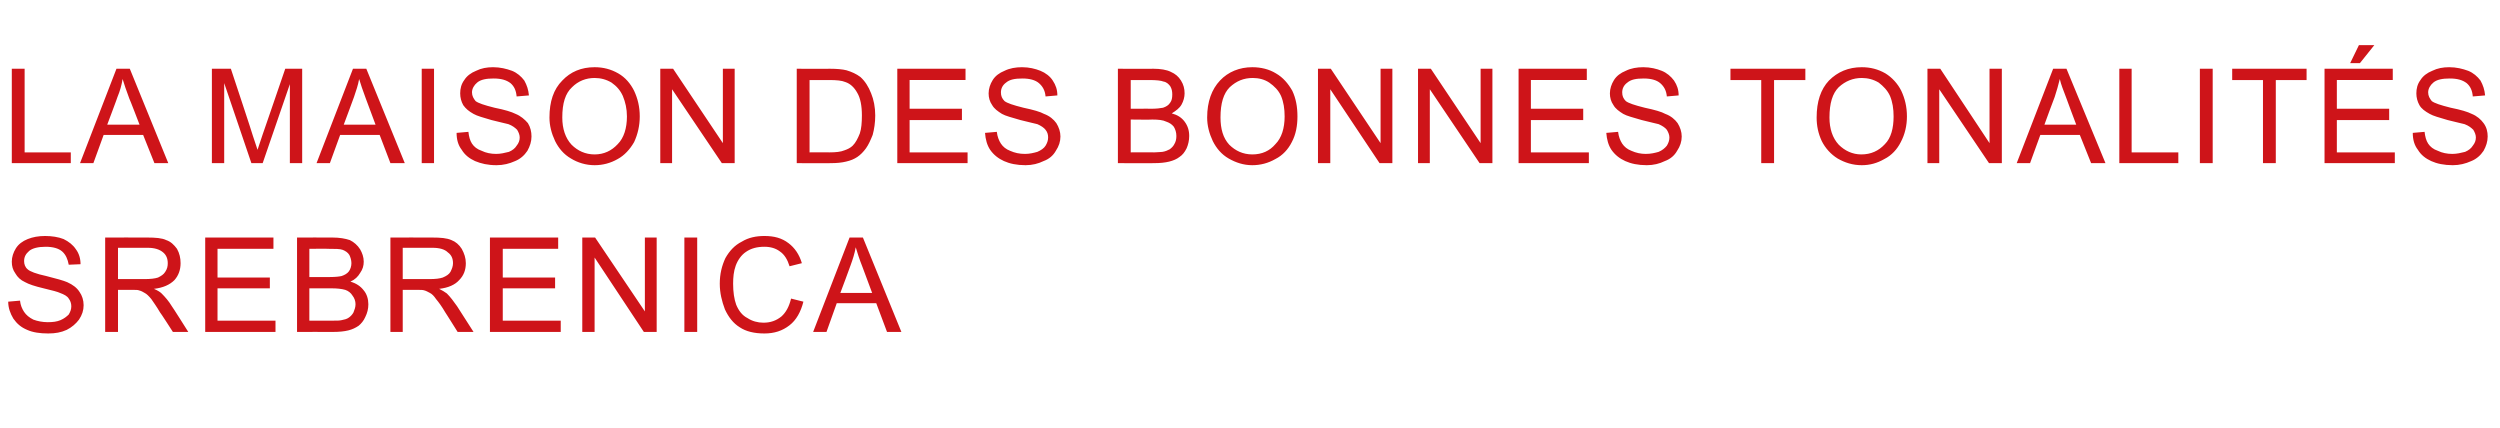
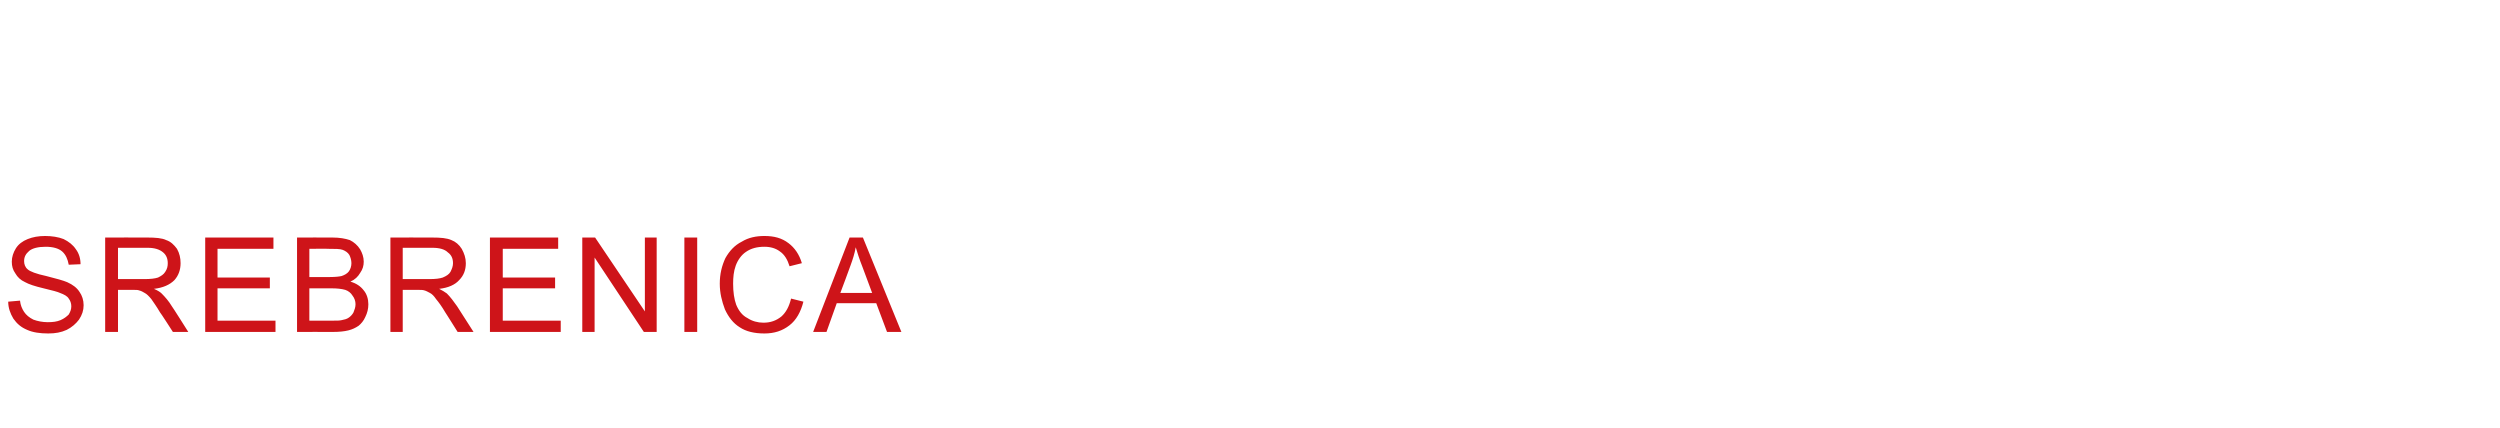
<svg xmlns="http://www.w3.org/2000/svg" version="1.1" width="487.3px" height="83.4px" viewBox="0 -10 487.3 83.4" style="top:-10px">
  <desc>La maison des bonnes tonalit s srebrenica</desc>
  <defs />
  <g id="Polygon43634">
    <path d="m1.6 48.8c0 0 2.3-.2 2.3-.2c.1.9.4 1.6.8 2.2c.4.6 1 1.1 1.8 1.5c.8.3 1.8.5 2.8.5c1 0 1.8-.1 2.5-.4c.7-.3 1.2-.7 1.6-1.1c.3-.5.5-1 .5-1.6c0-.6-.2-1.1-.5-1.5c-.3-.5-.9-.8-1.7-1.1c-.4-.2-1.5-.5-3.2-.9c-1.7-.4-2.9-.8-3.6-1.2c-.9-.4-1.5-1-1.9-1.7c-.5-.7-.7-1.4-.7-2.3c0-.9.3-1.8.8-2.6c.5-.8 1.3-1.4 2.3-1.8c1-.4 2.1-.6 3.4-.6c1.3 0 2.6.2 3.6.6c1 .5 1.8 1.1 2.4 2c.6.8.9 1.8.9 2.9c0 0-2.3.1-2.3.1c-.2-1.1-.6-2-1.3-2.6c-.7-.6-1.8-.9-3.2-.9c-1.5 0-2.6.3-3.2.8c-.7.6-1 1.2-1 2c0 .6.2 1.2.7 1.6c.4.4 1.7.9 3.6 1.3c2 .5 3.4.9 4.1 1.2c1.1.5 1.9 1.1 2.4 1.9c.5.7.8 1.6.8 2.6c0 1-.3 1.9-.9 2.8c-.6.8-1.4 1.5-2.4 2c-1.1.5-2.2.7-3.6.7c-1.6 0-3-.2-4.1-.7c-1.2-.5-2-1.2-2.7-2.2c-.6-1-1-2.1-1-3.3zm18.9 5.9l0-18.4c0 0 8.17-.02 8.2 0c1.6 0 2.9.1 3.7.5c.9.3 1.5.9 2.1 1.7c.5.9.7 1.8.7 2.8c0 1.3-.4 2.4-1.2 3.3c-.9.9-2.2 1.5-4 1.7c.7.3 1.2.6 1.5.9c.7.7 1.4 1.5 2 2.5c.03-.03 3.2 5 3.2 5l-3 0c0 0-2.47-3.85-2.5-3.8c-.7-1.2-1.3-2-1.7-2.6c-.5-.6-.9-1-1.3-1.2c-.3-.2-.7-.4-1.1-.5c-.2-.1-.7-.1-1.3-.1c-.02.01-2.8 0-2.8 0l0 8.2l-2.5 0zm2.5-10.3c0 0 5.18 0 5.2 0c1.1 0 2-.1 2.6-.3c.6-.3 1.1-.6 1.4-1.1c.4-.6.5-1.1.5-1.7c0-.9-.3-1.6-.9-2.1c-.7-.6-1.7-.9-3-.9c-.03.02-5.8 0-5.8 0l0 6.1zm17 10.3l0-18.4l13.3 0l0 2.2l-10.9 0l0 5.6l10.2 0l0 2.1l-10.2 0l0 6.3l11.3 0l0 2.2l-13.7 0zm17.9 0l0-18.4c0 0 6.89-.02 6.9 0c1.4 0 2.5.2 3.4.5c.8.4 1.5 1 2 1.8c.4.7.7 1.5.7 2.4c0 .8-.2 1.5-.7 2.2c-.4.7-1 1.3-1.9 1.7c1.1.3 2 .9 2.6 1.7c.6.7.9 1.7.9 2.7c0 .9-.2 1.7-.6 2.5c-.3.7-.8 1.3-1.3 1.7c-.6.4-1.2.7-2 .9c-.8.2-1.8.3-3 .3c0-.02-7 0-7 0zm2.4-10.7c0 0 4 .01 4 0c1.1 0 1.9-.1 2.3-.2c.6-.2 1.1-.5 1.4-.9c.3-.4.5-1 .5-1.6c0-.6-.2-1.2-.4-1.6c-.3-.5-.8-.8-1.3-1c-.5-.2-1.5-.2-2.8-.2c0-.04-3.7 0-3.7 0l0 5.5zm0 8.5c0 0 4.6.01 4.6 0c.8 0 1.3 0 1.7-.1c.5-.1 1-.2 1.4-.5c.3-.2.7-.6.9-1c.2-.5.4-1 .4-1.6c0-.6-.2-1.2-.6-1.7c-.3-.5-.8-.9-1.4-1.1c-.7-.2-1.6-.3-2.7-.3c-.02-.01-4.3 0-4.3 0l0 6.3zm15.8 2.2l0-18.4c0 0 8.13-.02 8.1 0c1.7 0 2.9.1 3.8.5c.8.3 1.5.9 2 1.7c.5.9.8 1.8.8 2.8c0 1.3-.4 2.4-1.3 3.3c-.8.9-2.1 1.5-3.9 1.7c.6.3 1.1.6 1.5.9c.7.7 1.3 1.5 2 2.5c-.02-.03 3.2 5 3.2 5l-3.1 0c0 0-2.41-3.85-2.4-3.8c-.7-1.2-1.3-2-1.8-2.6c-.4-.6-.8-1-1.2-1.2c-.4-.2-.7-.4-1.1-.5c-.3-.1-.7-.1-1.4-.1c.03.01-2.8 0-2.8 0l0 8.2l-2.4 0zm2.4-10.3c0 0 5.24 0 5.2 0c1.2 0 2-.1 2.6-.3c.7-.3 1.2-.6 1.5-1.1c.3-.6.5-1.1.5-1.7c0-.9-.3-1.6-1-2.1c-.6-.6-1.6-.9-3-.9c.03.02-5.8 0-5.8 0l0 6.1zm17 10.3l0-18.4l13.3 0l0 2.2l-10.8 0l0 5.6l10.2 0l0 2.1l-10.2 0l0 6.3l11.3 0l0 2.2l-13.8 0zm18 0l0-18.4l2.5 0l9.7 14.4l0-14.4l2.3 0l0 18.4l-2.5 0l-9.6-14.5l0 14.5l-2.4 0zm19.9 0l0-18.4l2.5 0l0 18.4l-2.5 0zm20.8-6.5c0 0 2.4.6 2.4.6c-.5 2-1.4 3.6-2.7 4.6c-1.4 1.1-3 1.6-4.9 1.6c-2 0-3.6-.4-4.8-1.2c-1.3-.8-2.2-2-2.9-3.5c-.6-1.6-1-3.2-1-5c0-1.9.4-3.5 1.1-5c.8-1.4 1.8-2.5 3.2-3.2c1.3-.8 2.8-1.1 4.4-1.1c1.9 0 3.4.4 4.7 1.4c1.2.9 2.1 2.2 2.6 3.9c0 0-2.4.6-2.4.6c-.4-1.3-1-2.3-1.9-2.9c-.8-.6-1.8-.9-3-.9c-1.4 0-2.6.3-3.6 1c-.9.6-1.6 1.6-2 2.7c-.4 1.1-.5 2.3-.5 3.5c0 1.6.2 3 .6 4.1c.5 1.2 1.2 2.1 2.2 2.6c.9.6 2 .9 3.1.9c1.4 0 2.5-.4 3.5-1.2c.9-.8 1.5-1.9 1.9-3.5zm4.3 6.5l7.1-18.4l2.6 0l7.5 18.4l-2.8 0l-2.1-5.6l-7.7 0l-2 5.6l-2.6 0zm5.3-7.6l6.2 0c0 0-1.88-5.07-1.9-5.1c-.6-1.5-1-2.8-1.3-3.8c-.2 1.2-.6 2.4-1 3.5c.02.03-2 5.4-2 5.4z" stroke="none" fill="#ce1419" />
  </g>
  <g id="Polygon43633">
-     <path d="m2.3 21.8l0-18.4l2.5 0l0 16.3l9 0l0 2.1l-11.5 0zm13.3 0l7.1-18.4l2.6 0l7.5 18.4l-2.7 0l-2.2-5.5l-7.7 0l-2 5.5l-2.6 0zm5.3-7.5l6.3 0c0 0-1.96-5.11-2-5.1c-.6-1.6-1-2.8-1.3-3.8c-.2 1.2-.5 2.3-1 3.5c.04-.01-2 5.4-2 5.4zm20.4 7.5l0-18.4l3.7 0c0 0 4.34 13.07 4.3 13.1c.4 1.2.7 2.1.9 2.7c.2-.7.6-1.7 1-3c0 .04 4.4-12.8 4.4-12.8l3.3 0l0 18.4l-2.4 0l0-15.4l-5.3 15.4l-2.2 0l-5.3-15.6l0 15.6l-2.4 0zm20.4 0l7.1-18.4l2.6 0l7.5 18.4l-2.8 0l-2.1-5.5l-7.7 0l-2 5.5l-2.6 0zm5.3-7.5l6.2 0c0 0-1.89-5.11-1.9-5.1c-.6-1.6-1-2.8-1.3-3.8c-.2 1.2-.6 2.3-1 3.5c.02-.01-2 5.4-2 5.4zm15.2 7.5l0-18.4l2.4 0l0 18.4l-2.4 0zm6.8-5.9c0 0 2.3-.2 2.3-.2c.1.9.3 1.7.7 2.3c.4.6 1 1.1 1.9 1.4c.8.4 1.8.6 2.8.6c.9 0 1.7-.2 2.5-.4c.7-.3 1.2-.7 1.5-1.2c.4-.5.6-1 .6-1.6c0-.5-.2-1-.5-1.5c-.4-.4-.9-.8-1.7-1.1c-.5-.1-1.6-.4-3.3-.8c-1.7-.5-2.8-.8-3.5-1.2c-.9-.5-1.5-1-2-1.7c-.4-.7-.6-1.5-.6-2.3c0-.9.2-1.8.8-2.6c.5-.8 1.3-1.4 2.3-1.8c1-.5 2.1-.7 3.3-.7c1.4 0 2.6.3 3.7.7c1 .4 1.8 1.1 2.4 1.9c.5.9.8 1.8.9 2.9c0 0-2.4.2-2.4.2c-.1-1.2-.5-2-1.2-2.6c-.8-.6-1.8-.9-3.3-.9c-1.4 0-2.5.2-3.2.8c-.6.5-1 1.2-1 1.9c0 .7.3 1.2.7 1.7c.5.4 1.7.8 3.7 1.3c2 .4 3.3.8 4.1 1.2c1 .4 1.8 1.1 2.4 1.8c.5.8.7 1.7.7 2.6c0 1-.3 1.9-.8 2.8c-.6.9-1.4 1.6-2.4 2c-1.1.5-2.3.8-3.6.8c-1.7 0-3-.3-4.2-.8c-1.1-.5-2-1.2-2.6-2.2c-.7-.9-1-2-1-3.3zm18.1-3c0-3.1.8-5.5 2.5-7.2c1.6-1.7 3.7-2.6 6.3-2.6c1.7 0 3.2.4 4.6 1.2c1.4.8 2.4 2 3.1 3.4c.7 1.5 1.1 3.1 1.1 5c0 1.8-.4 3.5-1.1 5c-.8 1.4-1.9 2.6-3.2 3.3c-1.4.8-2.9 1.2-4.5 1.2c-1.7 0-3.3-.5-4.6-1.3c-1.4-.8-2.4-2-3.1-3.4c-.7-1.5-1.1-3-1.1-4.6zm2.5 0c0 2.2.6 4 1.8 5.3c1.2 1.2 2.7 1.9 4.5 1.9c1.8 0 3.3-.7 4.5-2c1.2-1.2 1.8-3.1 1.8-5.4c0-1.5-.3-2.8-.8-4c-.5-1.1-1.2-1.9-2.2-2.6c-1-.6-2.1-.9-3.3-.9c-1.7 0-3.2.6-4.4 1.8c-1.3 1.2-1.9 3.1-1.9 5.9zm19.1 8.9l0-18.4l2.5 0l9.7 14.5l0-14.5l2.3 0l0 18.4l-2.5 0l-9.7-14.4l0 14.4l-2.3 0zm26.6 0l0-18.4c0 0 6.38.04 6.4 0c1.4 0 2.5.1 3.3.3c1 .3 1.9.7 2.7 1.3c.9.8 1.6 1.9 2.1 3.2c.5 1.2.8 2.7.8 4.3c0 1.4-.2 2.7-.5 3.8c-.4 1-.8 1.9-1.3 2.6c-.5.7-1.1 1.3-1.7 1.7c-.6.4-1.3.7-2.2.9c-.8.2-1.8.3-2.9.3c-.02.04-6.7 0-6.7 0zm2.5-2.1c0 0 3.9-.03 3.9 0c1.2 0 2.2-.1 2.9-.4c.6-.2 1.2-.5 1.6-.9c.6-.6 1-1.4 1.4-2.4c.3-.9.4-2.1.4-3.5c0-1.9-.3-3.4-.9-4.4c-.6-1.1-1.4-1.8-2.3-2.1c-.7-.3-1.7-.4-3.2-.4c.04.02-3.8 0-3.8 0l0 14.1zm17.1 2.1l0-18.4l13.3 0l0 2.2l-10.9 0l0 5.6l10.2 0l0 2.2l-10.2 0l0 6.3l11.3 0l0 2.1l-13.7 0zm17.1-5.9c0 0 2.3-.2 2.3-.2c.1.9.4 1.7.8 2.3c.4.6 1 1.1 1.8 1.4c.9.4 1.8.6 2.9.6c.9 0 1.7-.2 2.4-.4c.7-.3 1.3-.7 1.6-1.2c.3-.5.5-1 .5-1.6c0-.5-.1-1-.5-1.5c-.3-.4-.9-.8-1.6-1.1c-.5-.1-1.6-.4-3.3-.8c-1.7-.5-2.9-.8-3.6-1.2c-.8-.5-1.5-1-1.9-1.7c-.5-.7-.7-1.5-.7-2.3c0-.9.3-1.8.8-2.6c.5-.8 1.3-1.4 2.3-1.8c1-.5 2.2-.7 3.4-.7c1.4 0 2.6.3 3.6.7c1 .4 1.9 1.1 2.4 1.9c.6.9.9 1.8.9 2.9c0 0-2.3.2-2.3.2c-.1-1.2-.6-2-1.3-2.6c-.7-.6-1.8-.9-3.2-.9c-1.5 0-2.5.2-3.2.8c-.7.5-1 1.2-1 1.9c0 .7.2 1.2.7 1.7c.5.4 1.7.8 3.7 1.3c1.9.4 3.3.8 4 1.2c1.1.4 1.9 1.1 2.4 1.8c.5.8.8 1.7.8 2.6c0 1-.3 1.9-.9 2.8c-.5.9-1.3 1.6-2.4 2c-1 .5-2.2.8-3.5.8c-1.7 0-3.1-.3-4.2-.8c-1.1-.5-2-1.2-2.7-2.2c-.6-.9-.9-2-1-3.3zm25.9 5.9l0-18.4c0 0 6.94.04 6.9 0c1.4 0 2.6.2 3.4.6c.9.4 1.5.9 2 1.7c.5.8.7 1.6.7 2.5c0 .7-.2 1.5-.6 2.2c-.4.7-1.1 1.2-1.9 1.7c1.1.3 1.9.8 2.5 1.6c.6.8.9 1.7.9 2.8c0 .9-.2 1.7-.5 2.4c-.4.8-.8 1.3-1.4 1.7c-.5.4-1.2.7-2 .9c-.8.2-1.8.3-2.9.3c-.05.04-7.1 0-7.1 0zm2.5-10.6c0 0 3.95-.03 3.9 0c1.1 0 1.9-.1 2.4-.2c.6-.2 1.1-.5 1.4-1c.3-.4.4-.9.4-1.6c0-.6-.1-1.1-.4-1.6c-.3-.4-.7-.8-1.3-.9c-.5-.2-1.4-.3-2.8-.3c.05.02-3.6 0-3.6 0l0 5.6zm0 8.5c0 0 4.55-.03 4.6 0c.7 0 1.3-.1 1.6-.1c.6-.1 1-.3 1.4-.5c.4-.3.7-.6.9-1c.3-.5.4-1 .4-1.6c0-.7-.2-1.3-.5-1.8c-.4-.5-.9-.8-1.5-1c-.6-.3-1.5-.4-2.7-.4c.02.05-4.2 0-4.2 0l0 6.4zm14.9-6.8c0-3.1.9-5.5 2.5-7.2c1.6-1.7 3.8-2.6 6.3-2.6c1.7 0 3.3.4 4.6 1.2c1.4.8 2.4 2 3.2 3.4c.7 1.5 1 3.1 1 5c0 1.8-.3 3.5-1.1 5c-.7 1.4-1.8 2.6-3.2 3.3c-1.4.8-2.9 1.2-4.5 1.2c-1.7 0-3.2-.5-4.6-1.3c-1.4-.8-2.4-2-3.1-3.4c-.7-1.5-1.1-3-1.1-4.6zm2.6 0c0 2.2.5 4 1.7 5.3c1.2 1.2 2.7 1.9 4.5 1.9c1.9 0 3.4-.7 4.5-2c1.2-1.2 1.8-3.1 1.8-5.4c0-1.5-.2-2.8-.7-4c-.5-1.1-1.3-1.9-2.3-2.6c-.9-.6-2-.9-3.2-.9c-1.8 0-3.2.6-4.5 1.8c-1.2 1.2-1.8 3.1-1.8 5.9zm19 8.9l0-18.4l2.5 0l9.7 14.5l0-14.5l2.3 0l0 18.4l-2.5 0l-9.6-14.4l0 14.4l-2.4 0zm19.5 0l0-18.4l2.5 0l9.7 14.5l0-14.5l2.3 0l0 18.4l-2.5 0l-9.7-14.4l0 14.4l-2.3 0zm19.6 0l0-18.4l13.3 0l0 2.2l-10.9 0l0 5.6l10.2 0l0 2.2l-10.2 0l0 6.3l11.3 0l0 2.1l-13.7 0zm17.1-5.9c0 0 2.3-.2 2.3-.2c.1.9.4 1.7.8 2.3c.4.6 1 1.1 1.8 1.4c.9.4 1.8.6 2.8.6c1 0 1.8-.2 2.5-.4c.7-.3 1.2-.7 1.6-1.2c.3-.5.5-1 .5-1.6c0-.5-.2-1-.5-1.5c-.3-.4-.9-.8-1.6-1.1c-.5-.1-1.6-.4-3.3-.8c-1.7-.5-2.9-.8-3.6-1.2c-.8-.5-1.5-1-1.9-1.7c-.5-.7-.7-1.5-.7-2.3c0-.9.3-1.8.8-2.6c.5-.8 1.3-1.4 2.3-1.8c1-.5 2.2-.7 3.4-.7c1.4 0 2.6.3 3.6.7c1 .4 1.8 1.1 2.4 1.9c.6.9.9 1.8.9 2.9c0 0-2.3.2-2.3.2c-.1-1.2-.6-2-1.3-2.6c-.7-.6-1.8-.9-3.2-.9c-1.5 0-2.5.2-3.2.8c-.7.5-1 1.2-1 1.9c0 .7.2 1.2.7 1.7c.5.4 1.7.8 3.7 1.3c1.9.4 3.3.8 4 1.2c1.1.4 1.9 1.1 2.4 1.8c.5.8.8 1.7.8 2.6c0 1-.3 1.9-.9 2.8c-.5.9-1.3 1.6-2.4 2c-1 .5-2.2.8-3.5.8c-1.7 0-3.1-.3-4.2-.8c-1.1-.5-2-1.2-2.7-2.2c-.6-.9-.9-2-1-3.3zm30.2 5.9l0-16.2l-6 0l0-2.2l14.6 0l0 2.2l-6.1 0l0 16.2l-2.5 0zm10.8-8.9c0-3.1.8-5.5 2.4-7.2c1.7-1.7 3.8-2.6 6.4-2.6c1.7 0 3.2.4 4.6 1.2c1.3.8 2.4 2 3.1 3.4c.7 1.5 1.1 3.1 1.1 5c0 1.8-.4 3.5-1.2 5c-.7 1.4-1.8 2.6-3.2 3.3c-1.4.8-2.8 1.2-4.4 1.2c-1.8 0-3.3-.5-4.7-1.3c-1.3-.8-2.4-2-3.1-3.4c-.7-1.5-1-3-1-4.6zm2.5 0c0 2.2.6 4 1.8 5.3c1.2 1.2 2.7 1.9 4.4 1.9c1.9 0 3.4-.7 4.6-2c1.2-1.2 1.7-3.1 1.7-5.4c0-1.5-.2-2.8-.7-4c-.5-1.1-1.3-1.9-2.2-2.6c-1-.6-2.1-.9-3.3-.9c-1.7 0-3.2.6-4.5 1.8c-1.2 1.2-1.8 3.1-1.8 5.9zm19.1 8.9l0-18.4l2.5 0l9.6 14.5l0-14.5l2.4 0l0 18.4l-2.5 0l-9.7-14.4l0 14.4l-2.3 0zm17.4 0l7.1-18.4l2.6 0l7.6 18.4l-2.8 0l-2.2-5.5l-7.7 0l-2 5.5l-2.6 0zm5.4-7.5l6.2 0c0 0-1.93-5.11-1.9-5.1c-.6-1.6-1.1-2.8-1.3-3.8c-.3 1.2-.6 2.3-1 3.5c-.03-.01-2 5.4-2 5.4zm14.6 7.5l0-18.4l2.4 0l0 16.3l9.1 0l0 2.1l-11.5 0zm15.7 0l0-18.4l2.5 0l0 18.4l-2.5 0zm12.3 0l0-16.2l-6 0l0-2.2l14.5 0l0 2.2l-6 0l0 16.2l-2.5 0zm12 0l0-18.4l13.3 0l0 2.2l-10.9 0l0 5.6l10.2 0l0 2.2l-10.2 0l0 6.3l11.3 0l0 2.1l-13.7 0zm5-19.5l1.7-3.5l3 0l-2.8 3.5l-1.9 0zm12.2 13.6c0 0 2.3-.2 2.3-.2c.1.9.3 1.7.7 2.3c.4.6 1 1.1 1.9 1.4c.8.4 1.8.6 2.8.6c.9 0 1.7-.2 2.5-.4c.7-.3 1.2-.7 1.5-1.2c.4-.5.6-1 .6-1.6c0-.5-.2-1-.5-1.5c-.4-.4-.9-.8-1.7-1.1c-.5-.1-1.6-.4-3.3-.8c-1.7-.5-2.8-.8-3.5-1.2c-.9-.5-1.6-1-2-1.7c-.4-.7-.6-1.5-.6-2.3c0-.9.2-1.8.8-2.6c.5-.8 1.3-1.4 2.3-1.8c1-.5 2.1-.7 3.3-.7c1.4 0 2.6.3 3.7.7c1 .4 1.8 1.1 2.4 1.9c.5.9.8 1.8.9 2.9c0 0-2.4.2-2.4.2c-.1-1.2-.5-2-1.2-2.6c-.8-.6-1.8-.9-3.3-.9c-1.4 0-2.5.2-3.2.8c-.6.5-1 1.2-1 1.9c0 .7.3 1.2.7 1.7c.5.4 1.7.8 3.7 1.3c2 .4 3.3.8 4.1 1.2c1 .4 1.8 1.1 2.3 1.8c.6.8.8 1.7.8 2.6c0 1-.3 1.9-.8 2.8c-.6.9-1.4 1.6-2.4 2c-1.1.5-2.3.8-3.6.8c-1.7 0-3.1-.3-4.2-.8c-1.1-.5-2-1.2-2.6-2.2c-.7-.9-1-2-1-3.3z" stroke="none" fill="#ce1419" />
-   </g>
+     </g>
</svg>